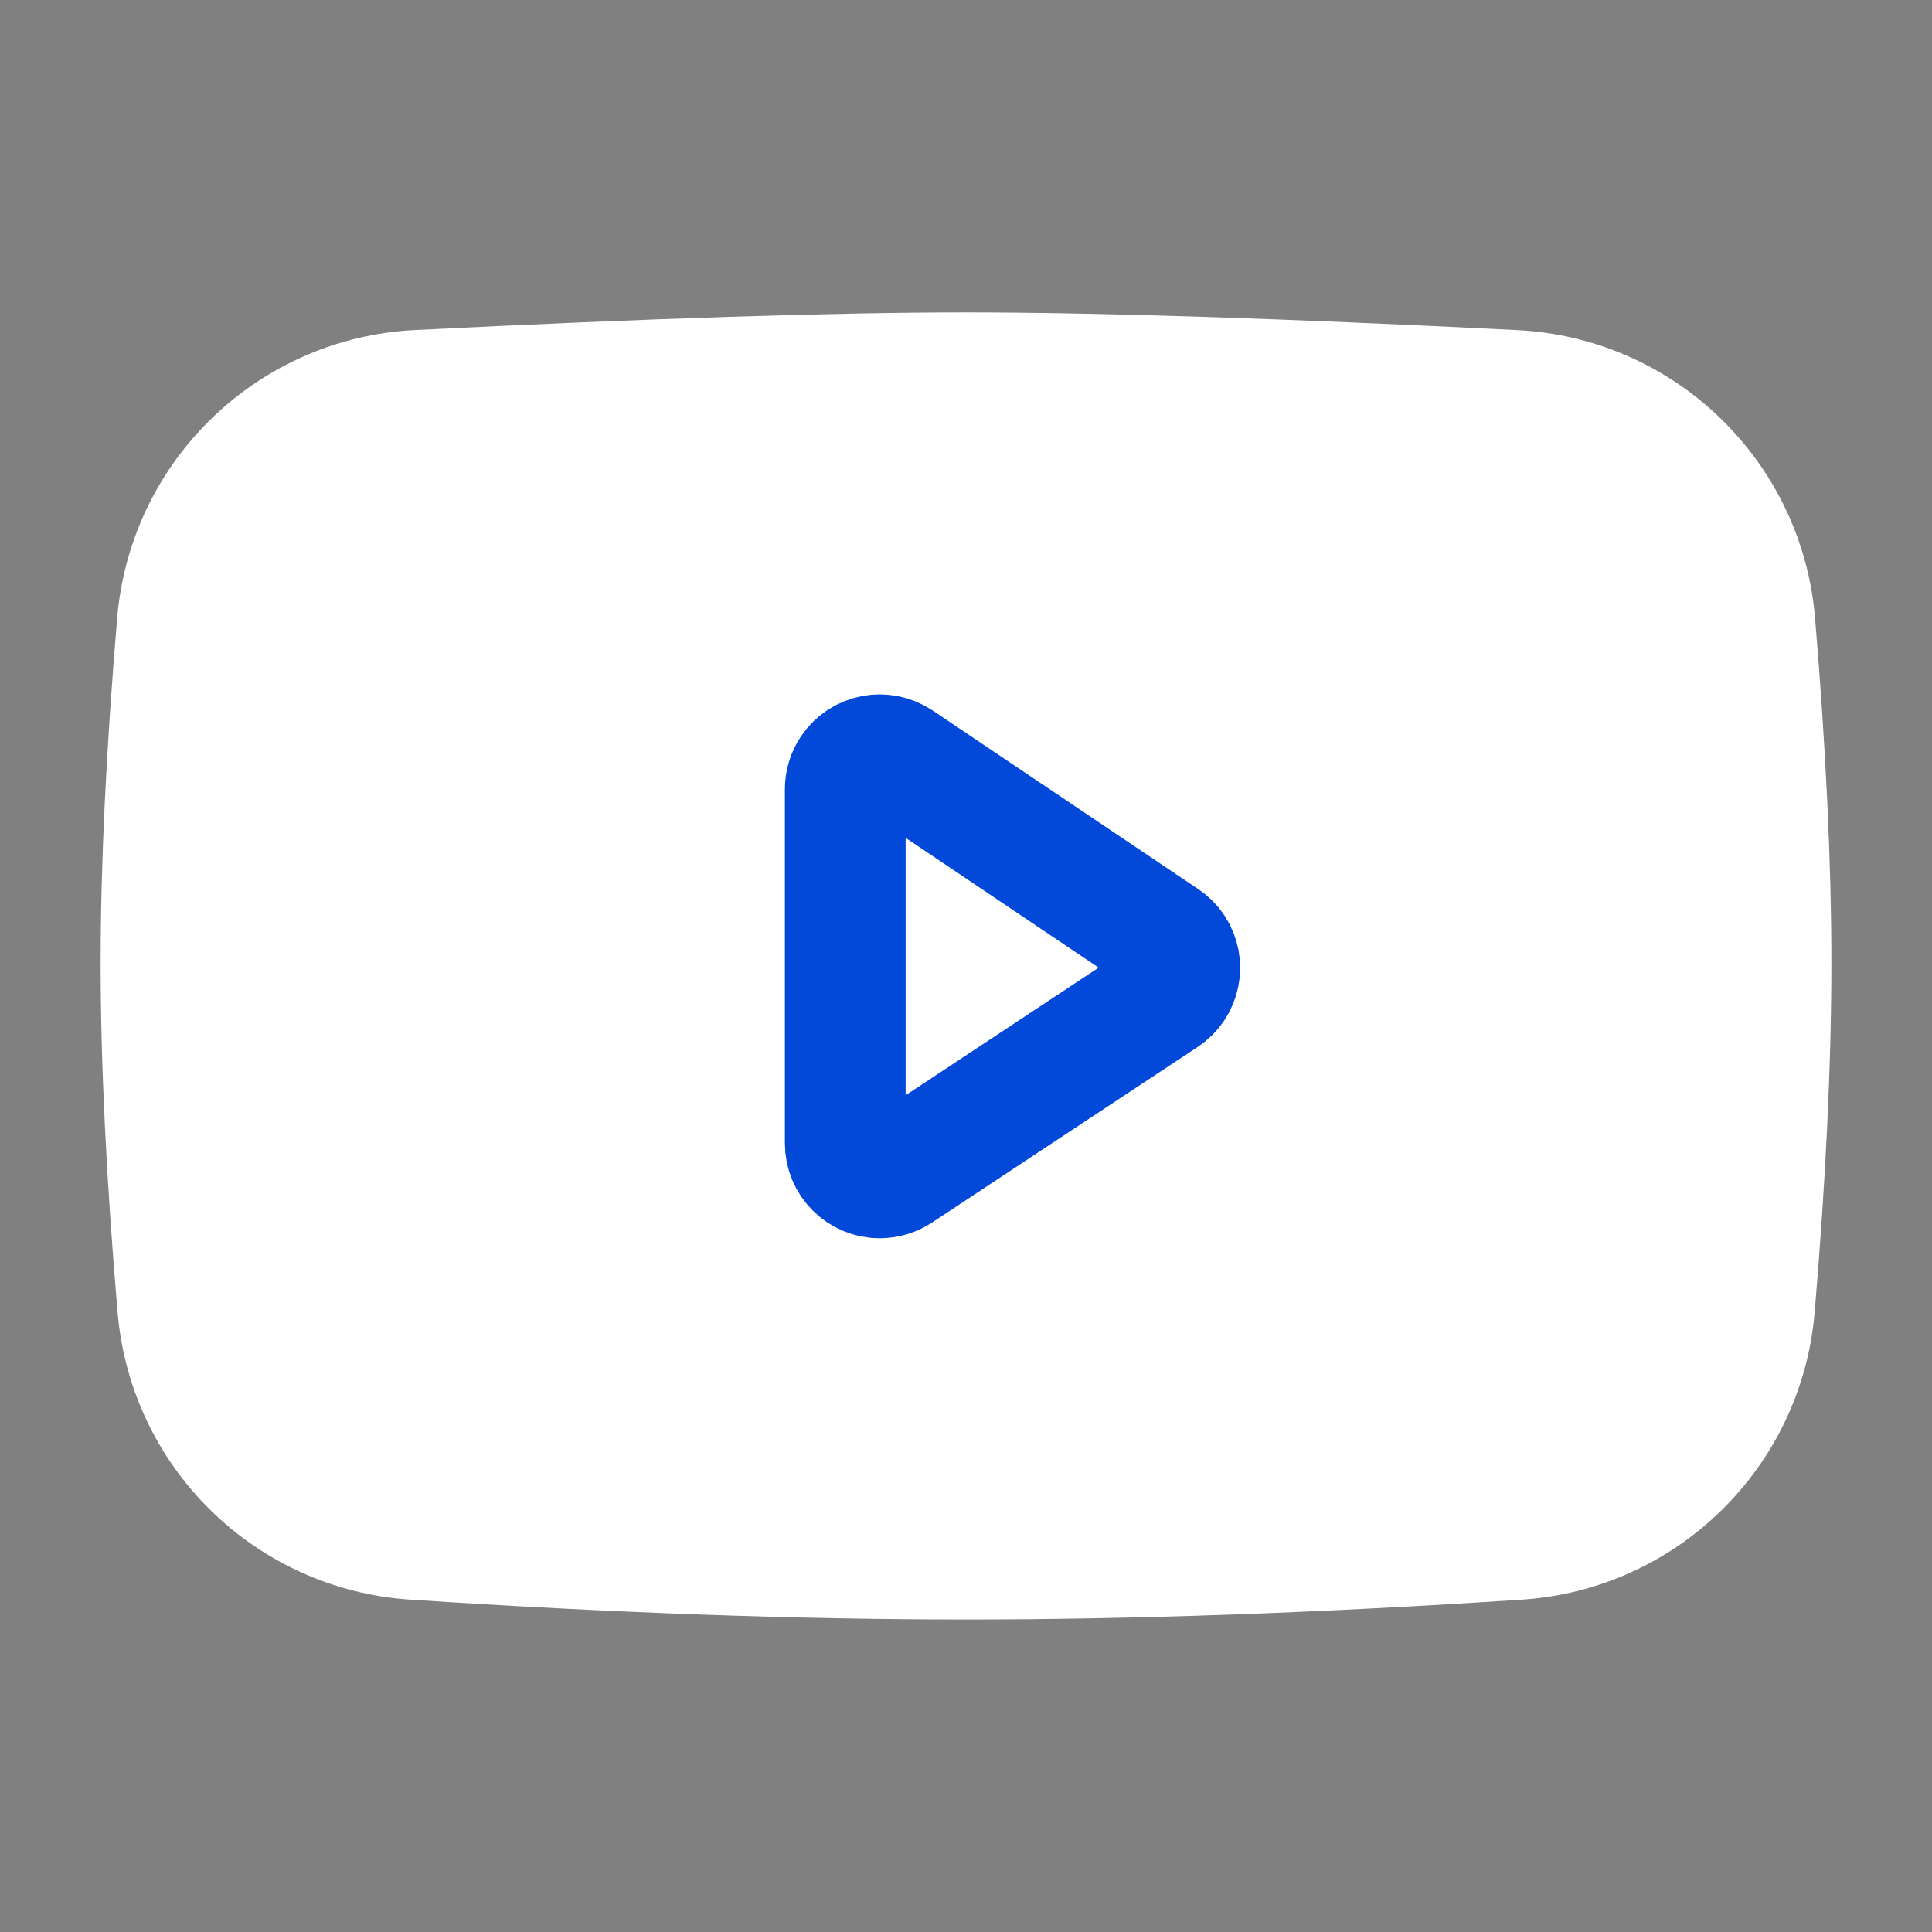
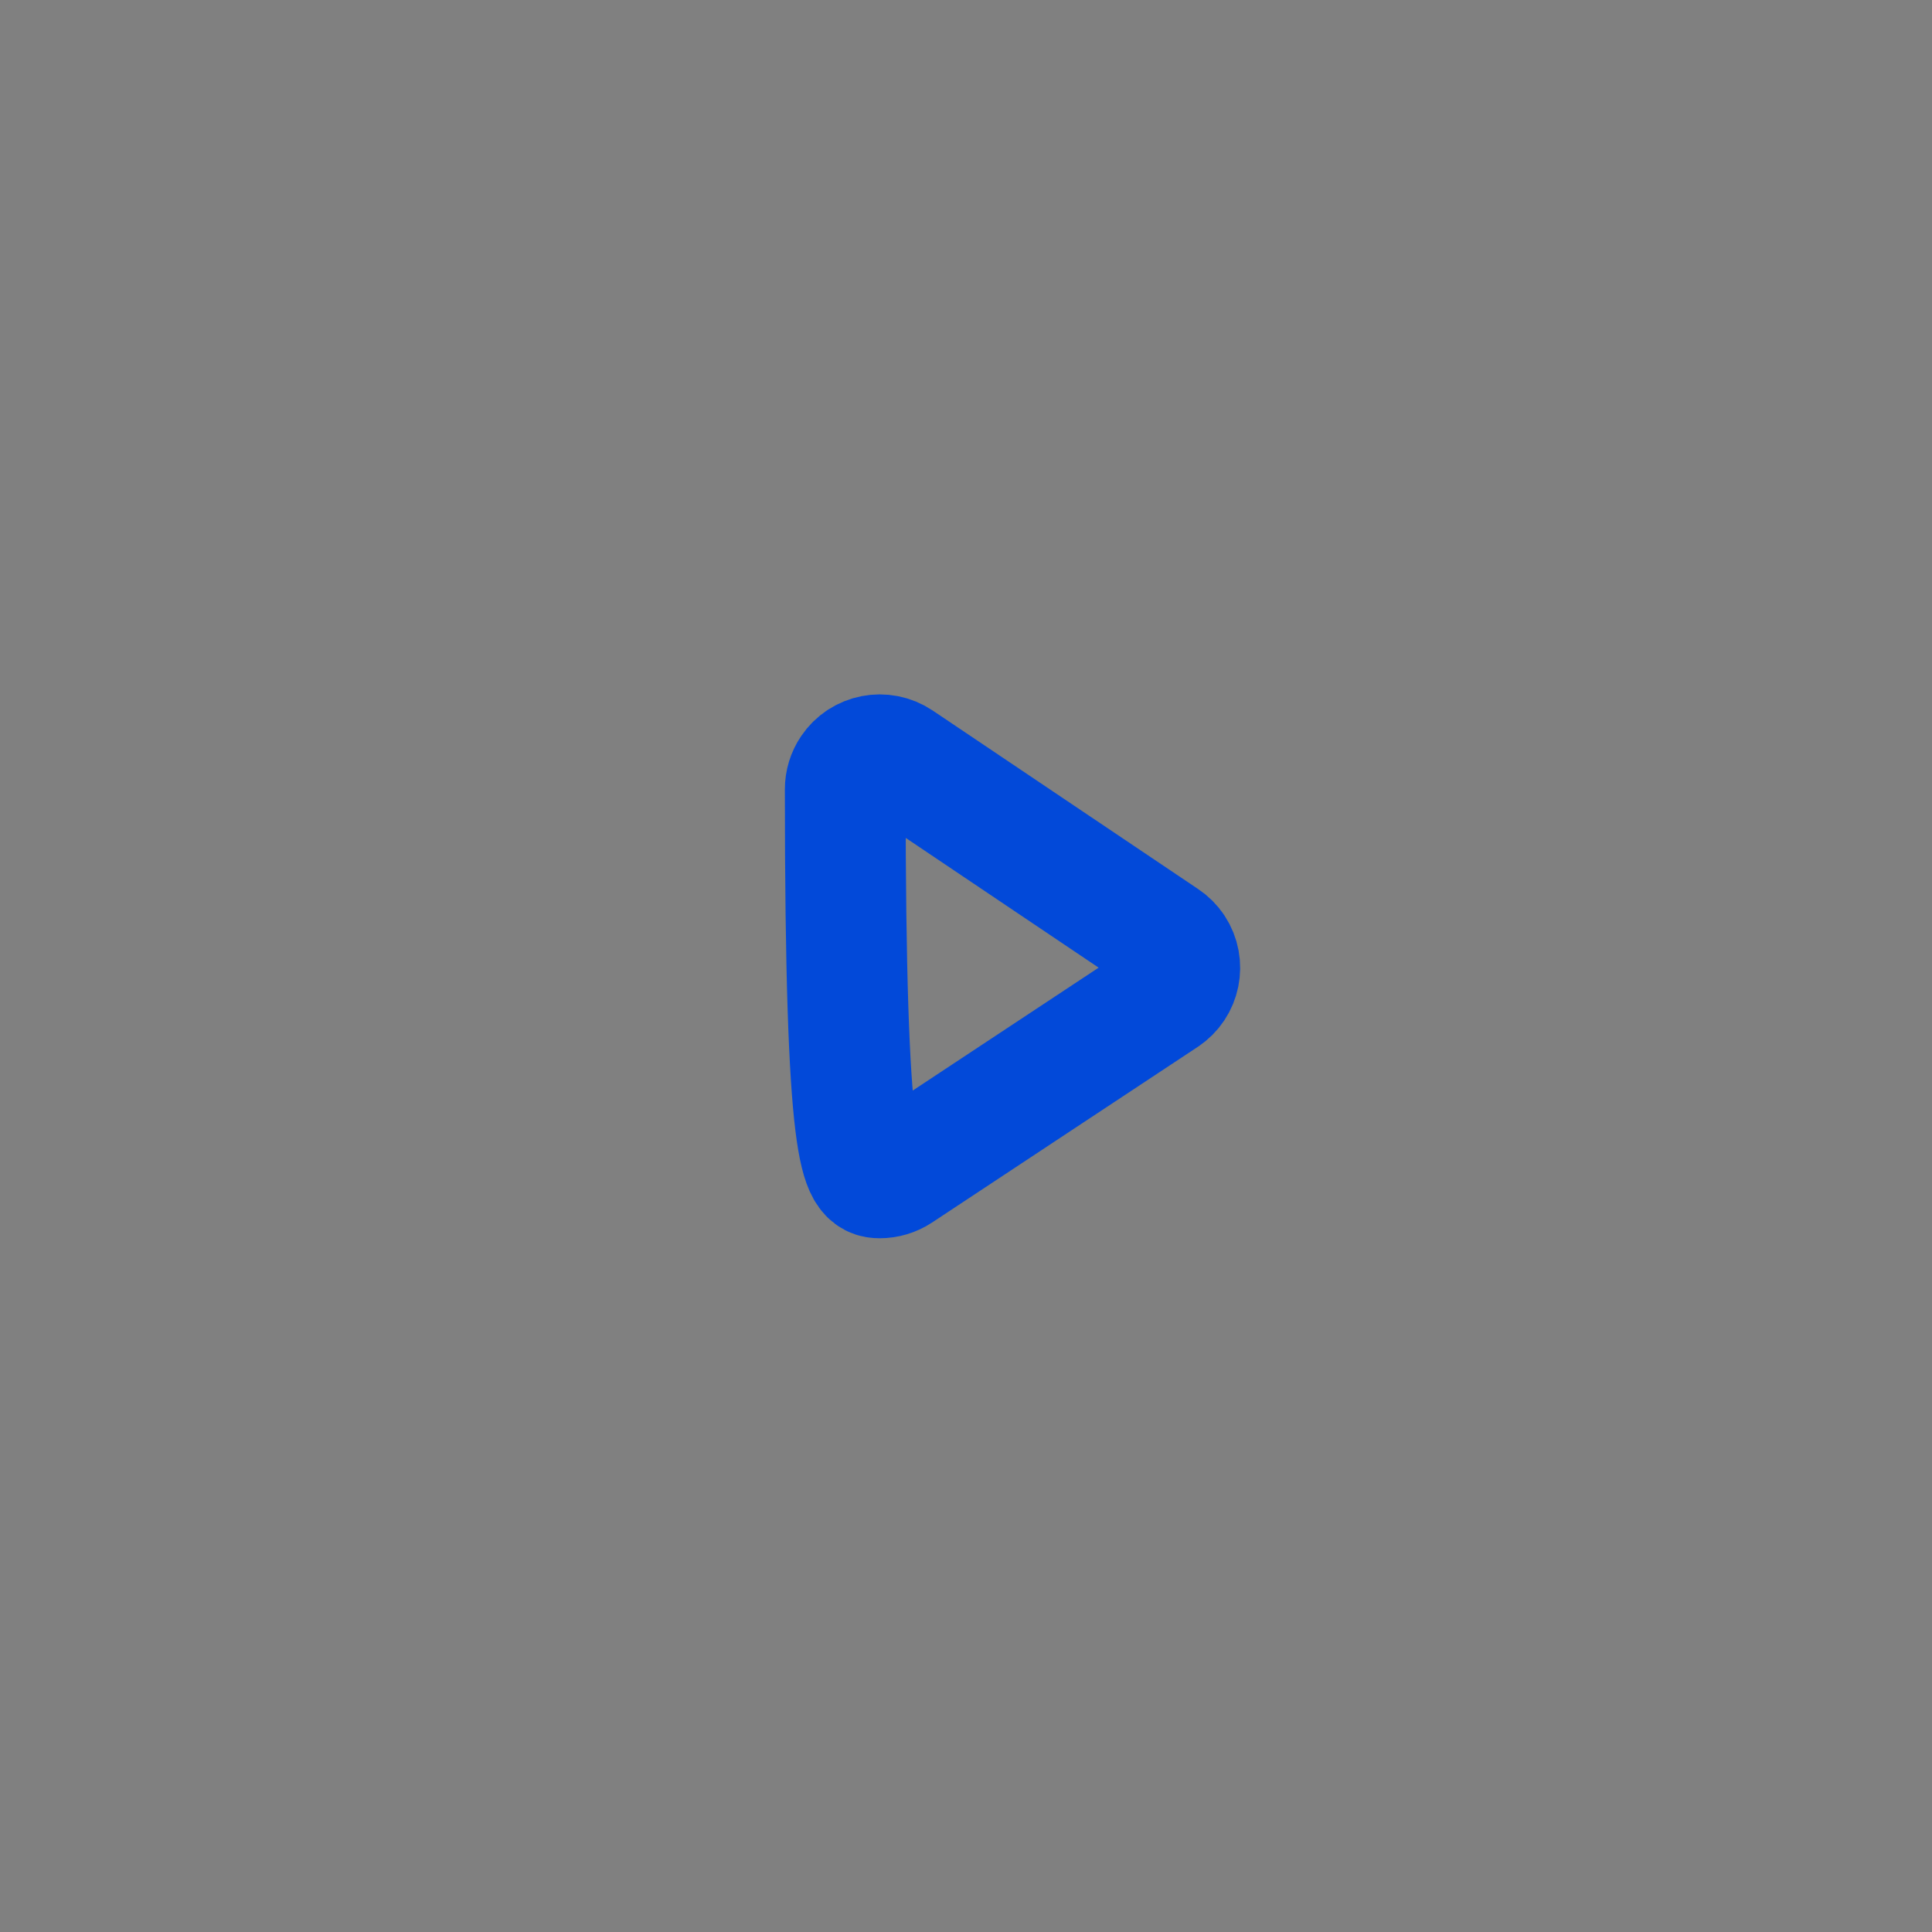
<svg xmlns="http://www.w3.org/2000/svg" width="24" height="24" viewBox="0 0 24 24" fill="none">
  <rect x="0" y="0" width="24" height="24" fill="#808080" stroke="none" />
  <g id="Frame">
-     <path id="Vector" d="M5.192 4.849C8.11 4.704 10.379 4.631 12 4.631C13.621 4.631 15.891 4.704 18.81 4.85C20.39 4.928 21.668 6.164 21.8 7.74C21.933 9.337 22 10.744 22 11.96C22 13.191 21.932 14.617 21.795 16.238C21.663 17.795 20.413 19.021 18.854 19.123C16.359 19.287 14.074 19.368 12 19.368C9.926 19.368 7.642 19.287 5.148 19.123C3.59 19.022 2.34 17.796 2.208 16.239C2.069 14.606 2 13.18 2 11.96C2 10.755 2.068 9.348 2.203 7.739C2.335 6.163 3.613 4.928 5.192 4.849Z" fill="white" stroke="white" stroke-width="1.5" stroke-linejoin="round" />
-     <path id="Vector_2" d="M10.5 9.805V14.203C10.5 14.44 10.692 14.632 10.928 14.632C11.013 14.632 11.095 14.607 11.165 14.561L14.464 12.38C14.661 12.25 14.715 11.984 14.585 11.786C14.554 11.739 14.514 11.699 14.466 11.667L11.168 9.449C10.971 9.317 10.705 9.369 10.573 9.565C10.525 9.636 10.5 9.719 10.5 9.805Z" stroke="#0249D9" stroke-width="1.5" stroke-linejoin="round" />
+     <path id="Vector_2" d="M10.5 9.805C10.5 14.44 10.692 14.632 10.928 14.632C11.013 14.632 11.095 14.607 11.165 14.561L14.464 12.38C14.661 12.25 14.715 11.984 14.585 11.786C14.554 11.739 14.514 11.699 14.466 11.667L11.168 9.449C10.971 9.317 10.705 9.369 10.573 9.565C10.525 9.636 10.5 9.719 10.5 9.805Z" stroke="#0249D9" stroke-width="1.5" stroke-linejoin="round" />
  </g>
</svg>